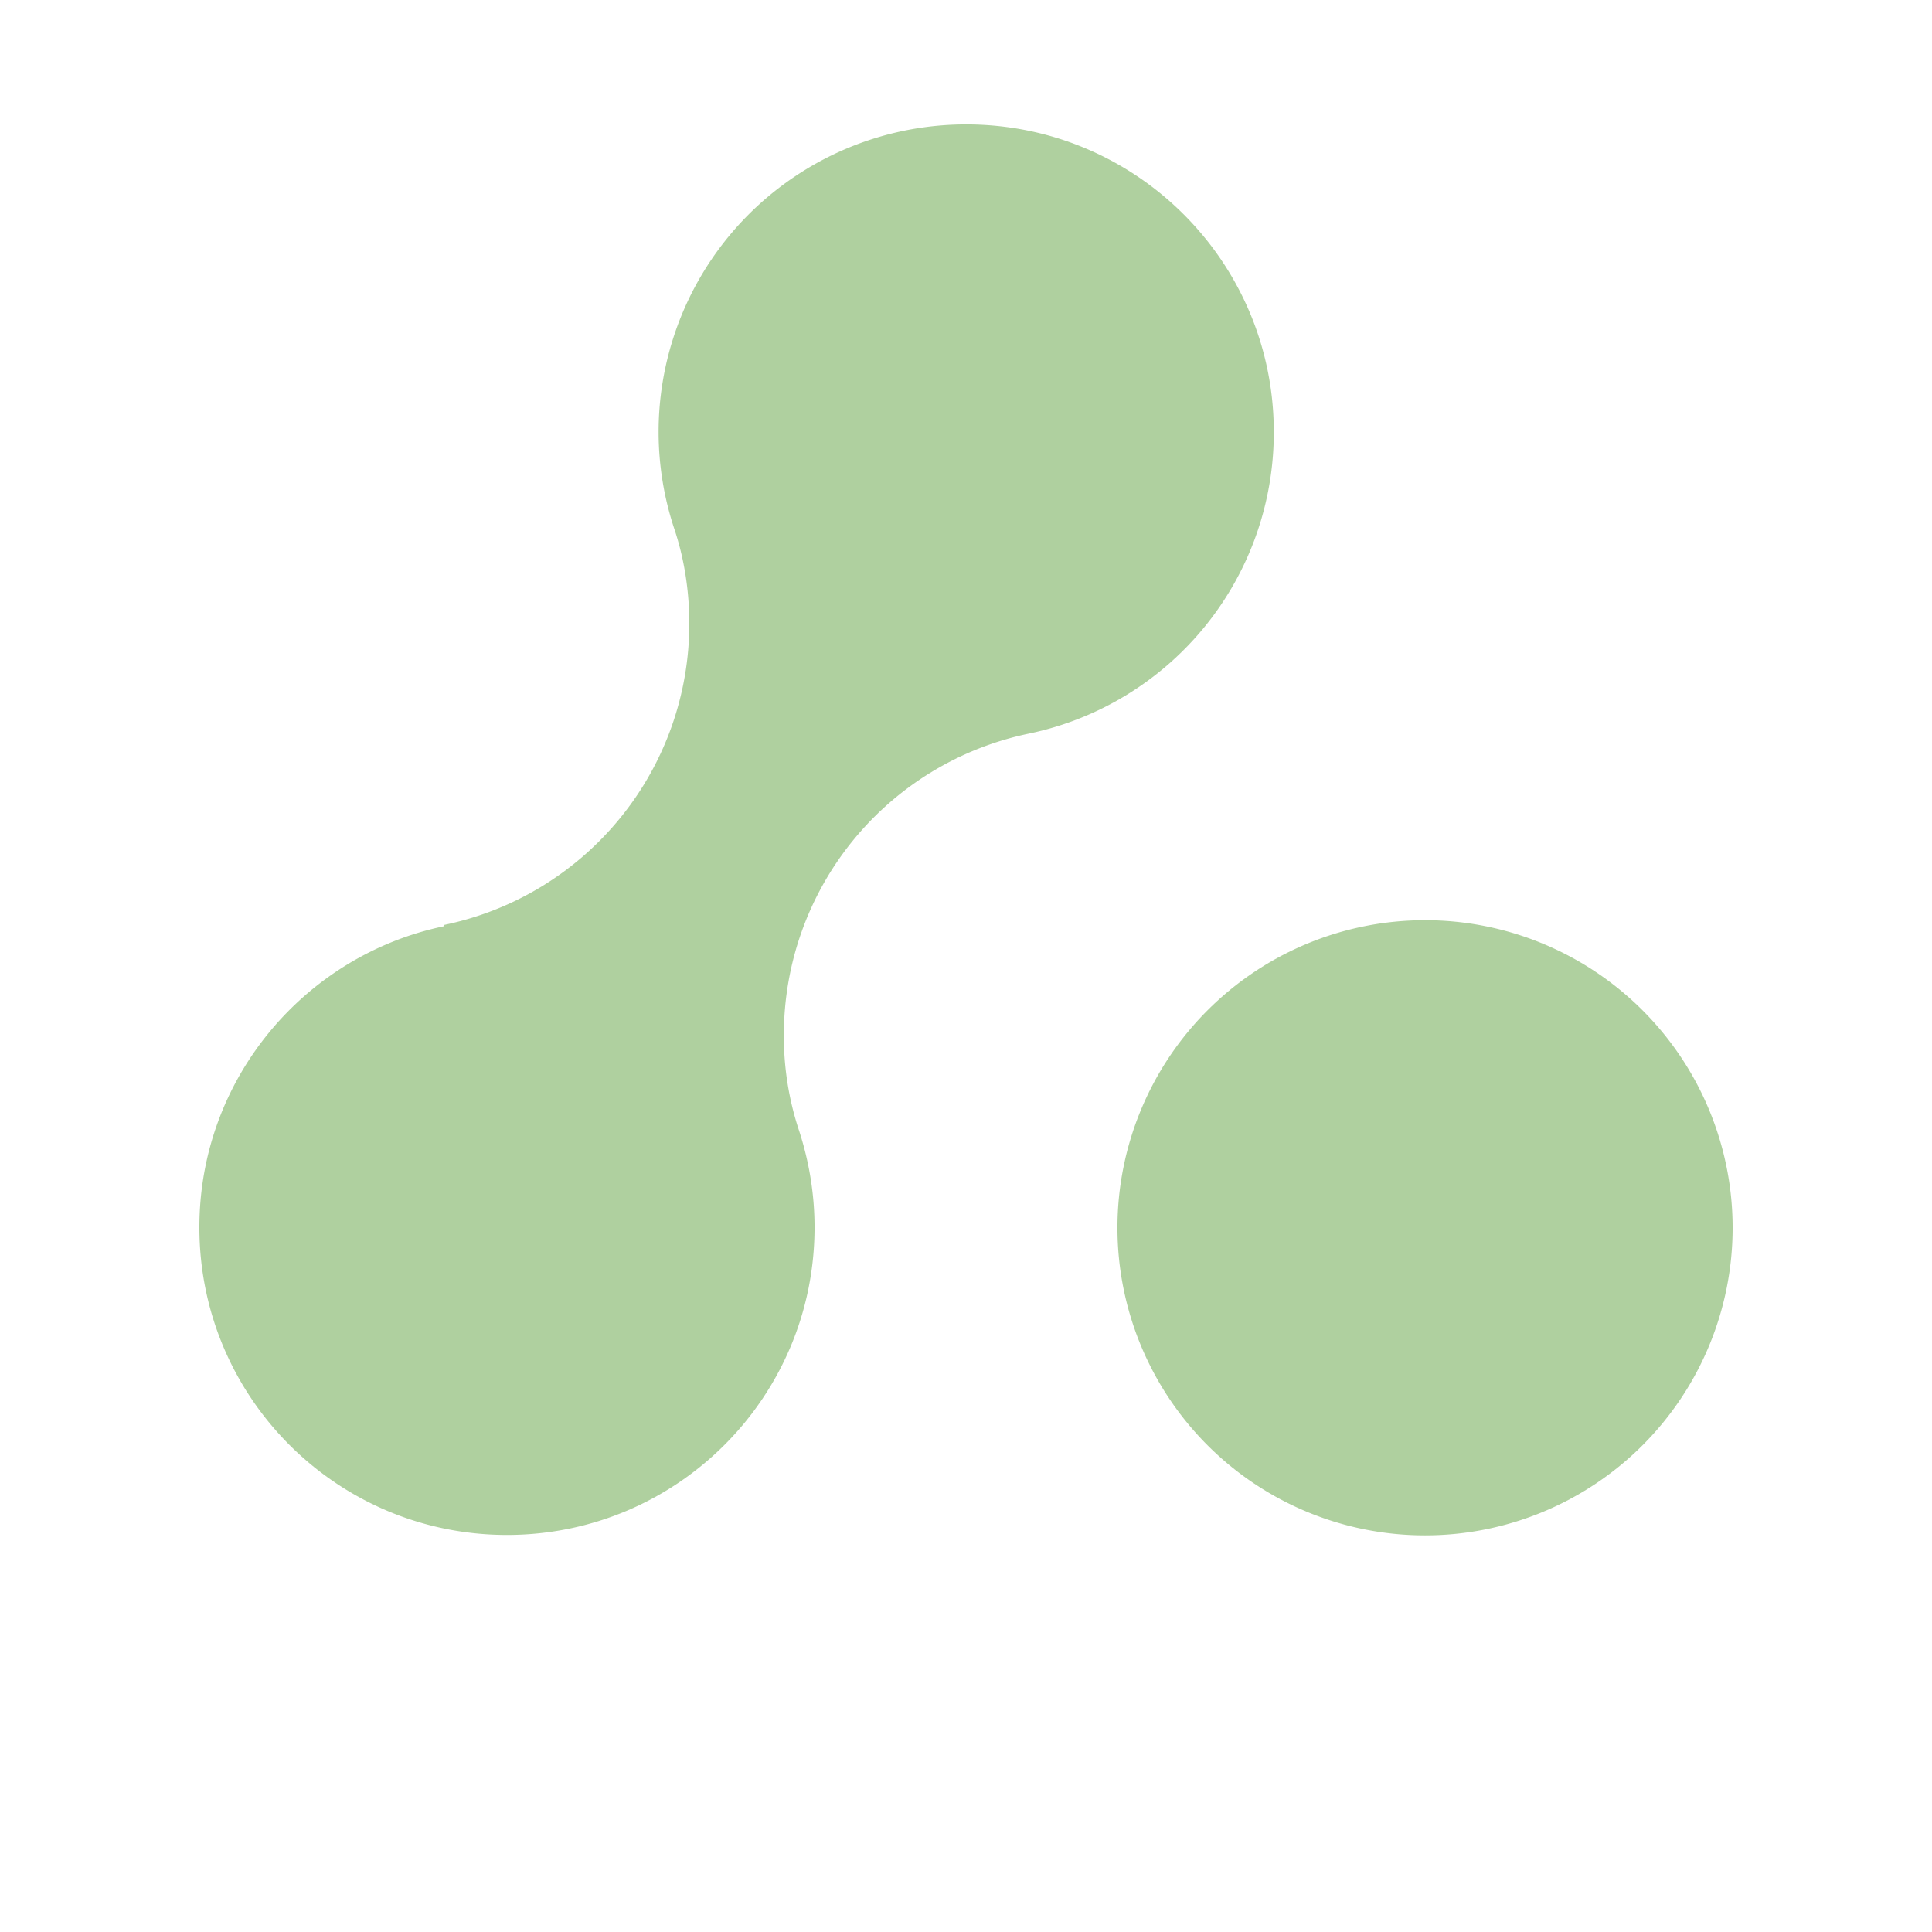
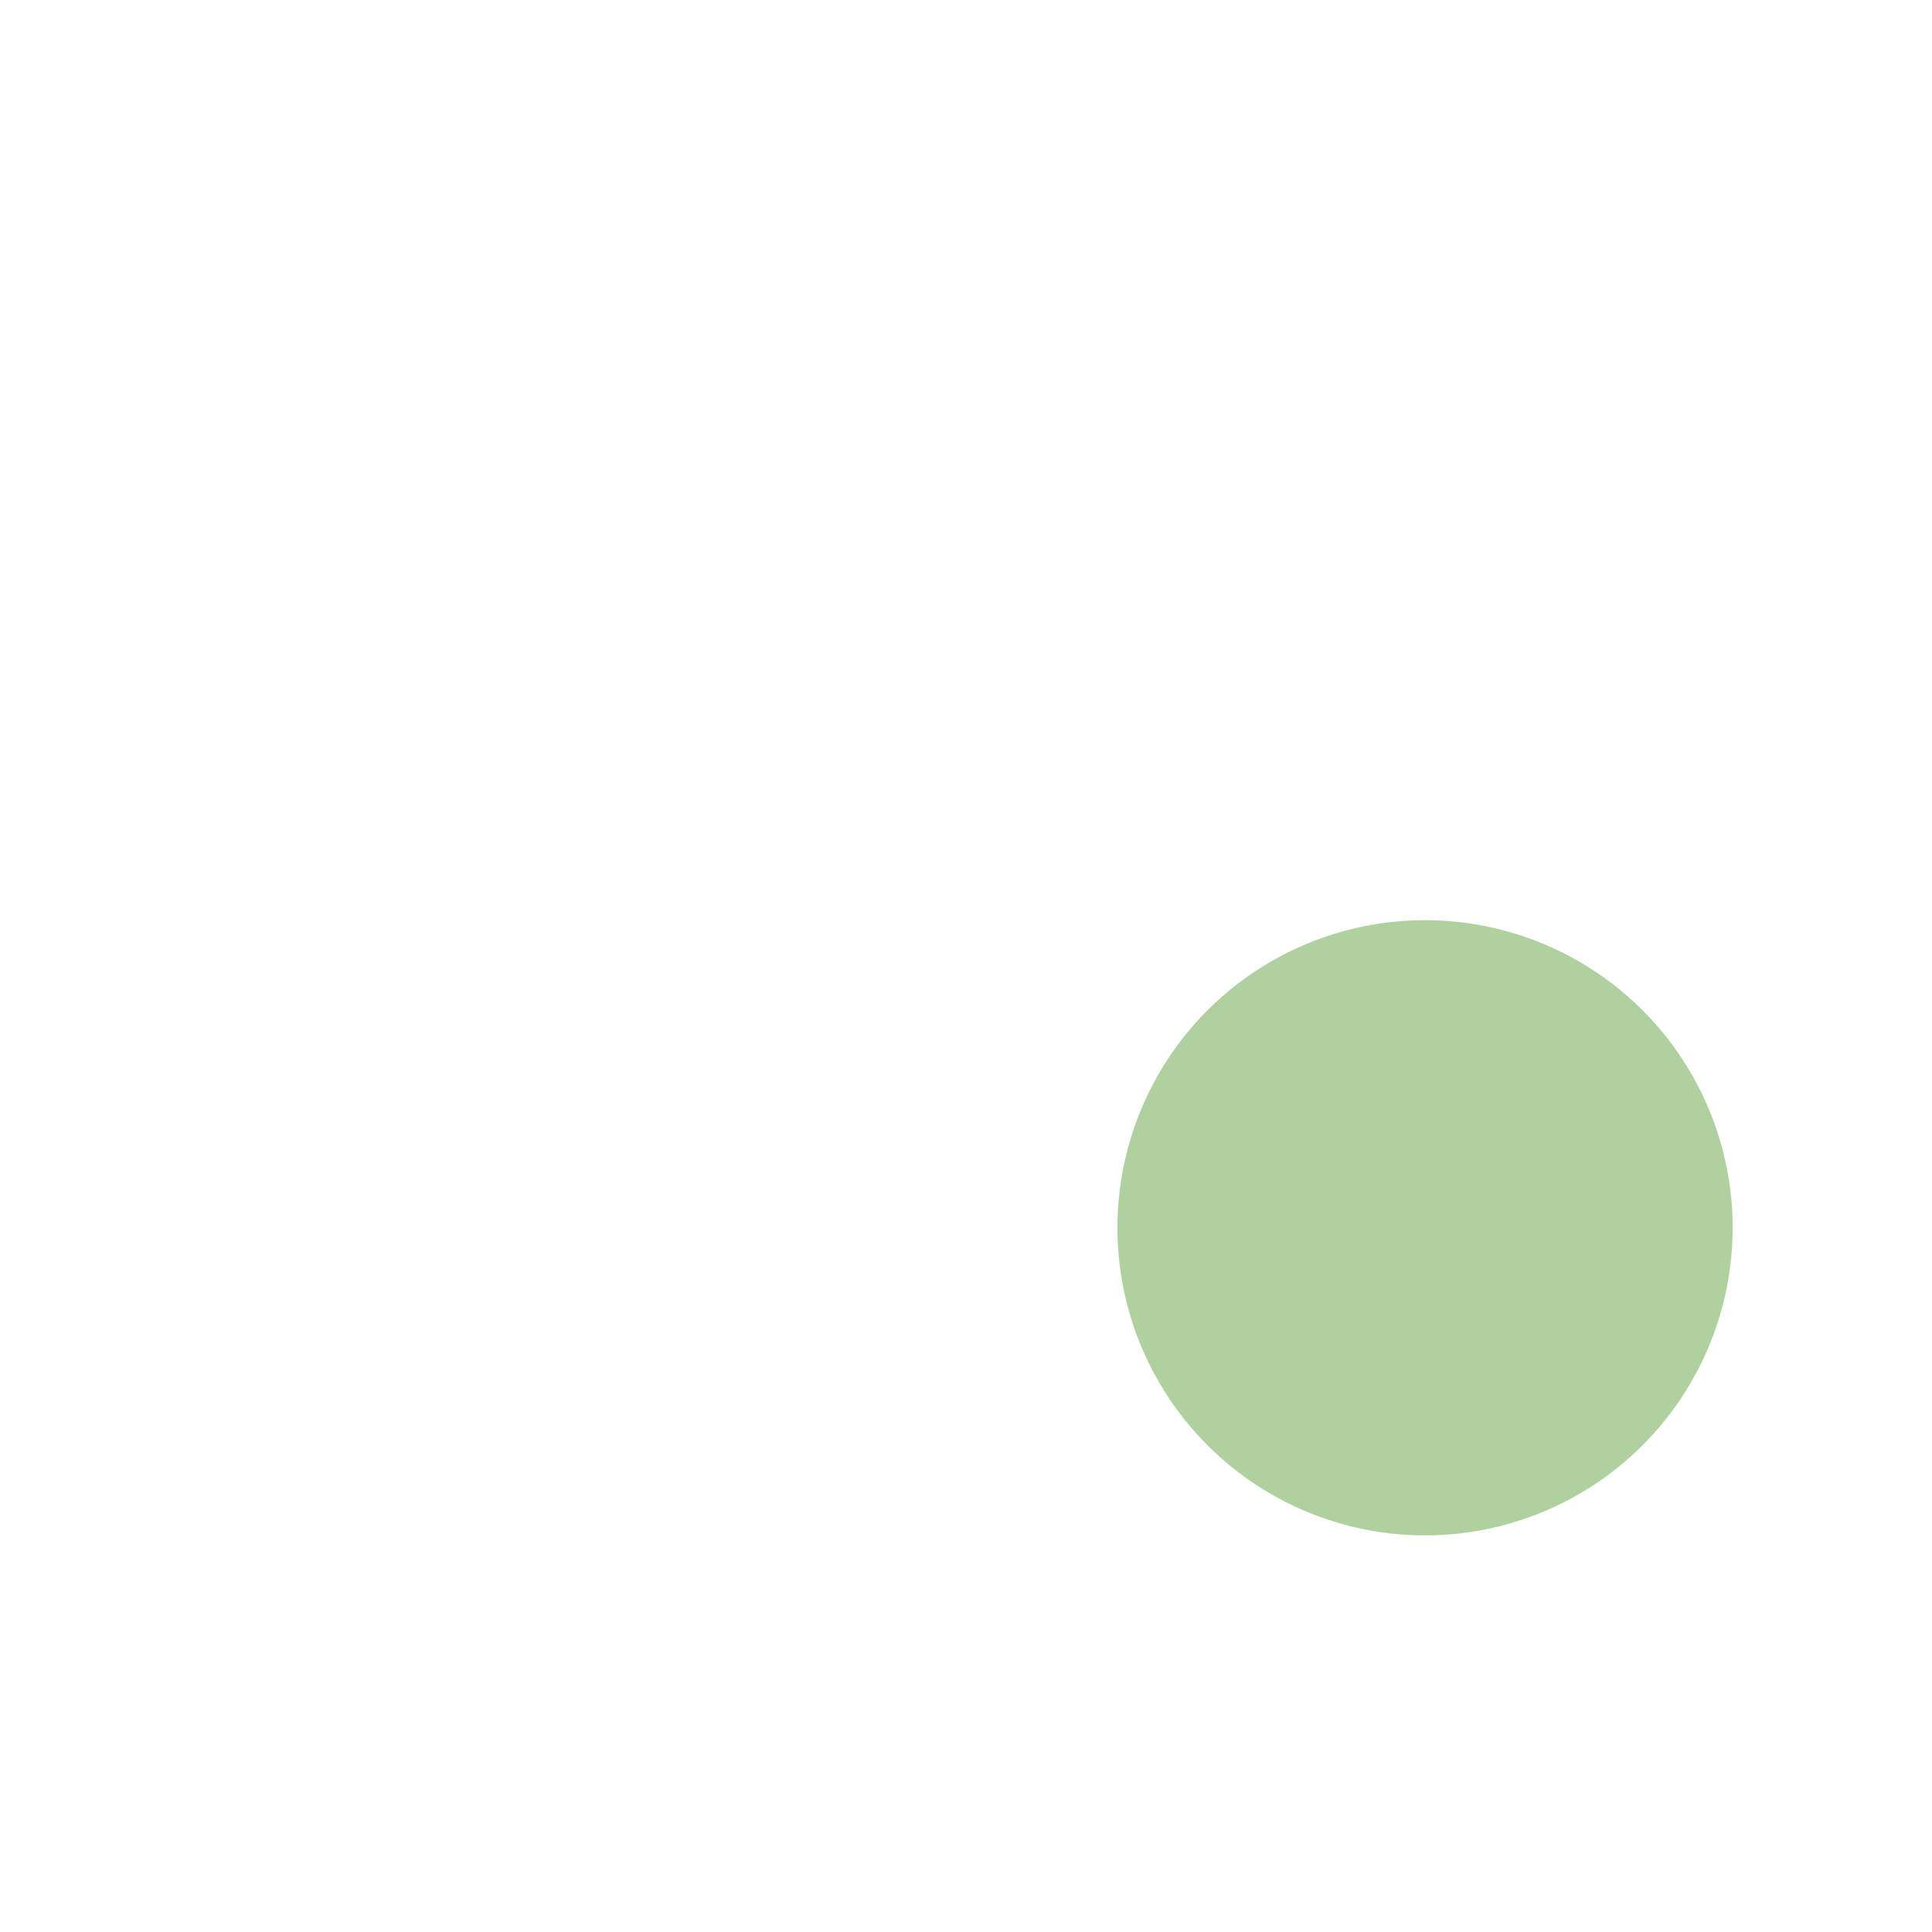
<svg xmlns="http://www.w3.org/2000/svg" data-bbox="4.68 2.92 35.99 33.12" viewBox="0 0 45.35 45.35" data-type="color">
  <g>
    <path fill="#afd09f" d="M40.67 28.82a7.22 7.22 0 1 1-14.44 0 7.22 7.22 0 0 1 14.44 0" data-color="1" />
-     <path d="M18.76 26.55a7 7 0 0 1-.36-2.26 7.22 7.22 0 0 1 5.75-7.07 7.22 7.22 0 0 0 5.75-7.08c0-3.99-3.23-7.22-7.22-7.22a7.217 7.217 0 0 0-6.86 9.47c.24.71.36 1.47.36 2.25a7.22 7.22 0 0 1-5.75 7.07v.03c-3.28.68-5.75 3.59-5.75 7.07 0 3.99 3.23 7.22 7.22 7.22s7.22-3.23 7.22-7.22c0-.79-.13-1.55-.36-2.26h-.02Z" fill="#afd09f" data-color="1" />
  </g>
</svg>